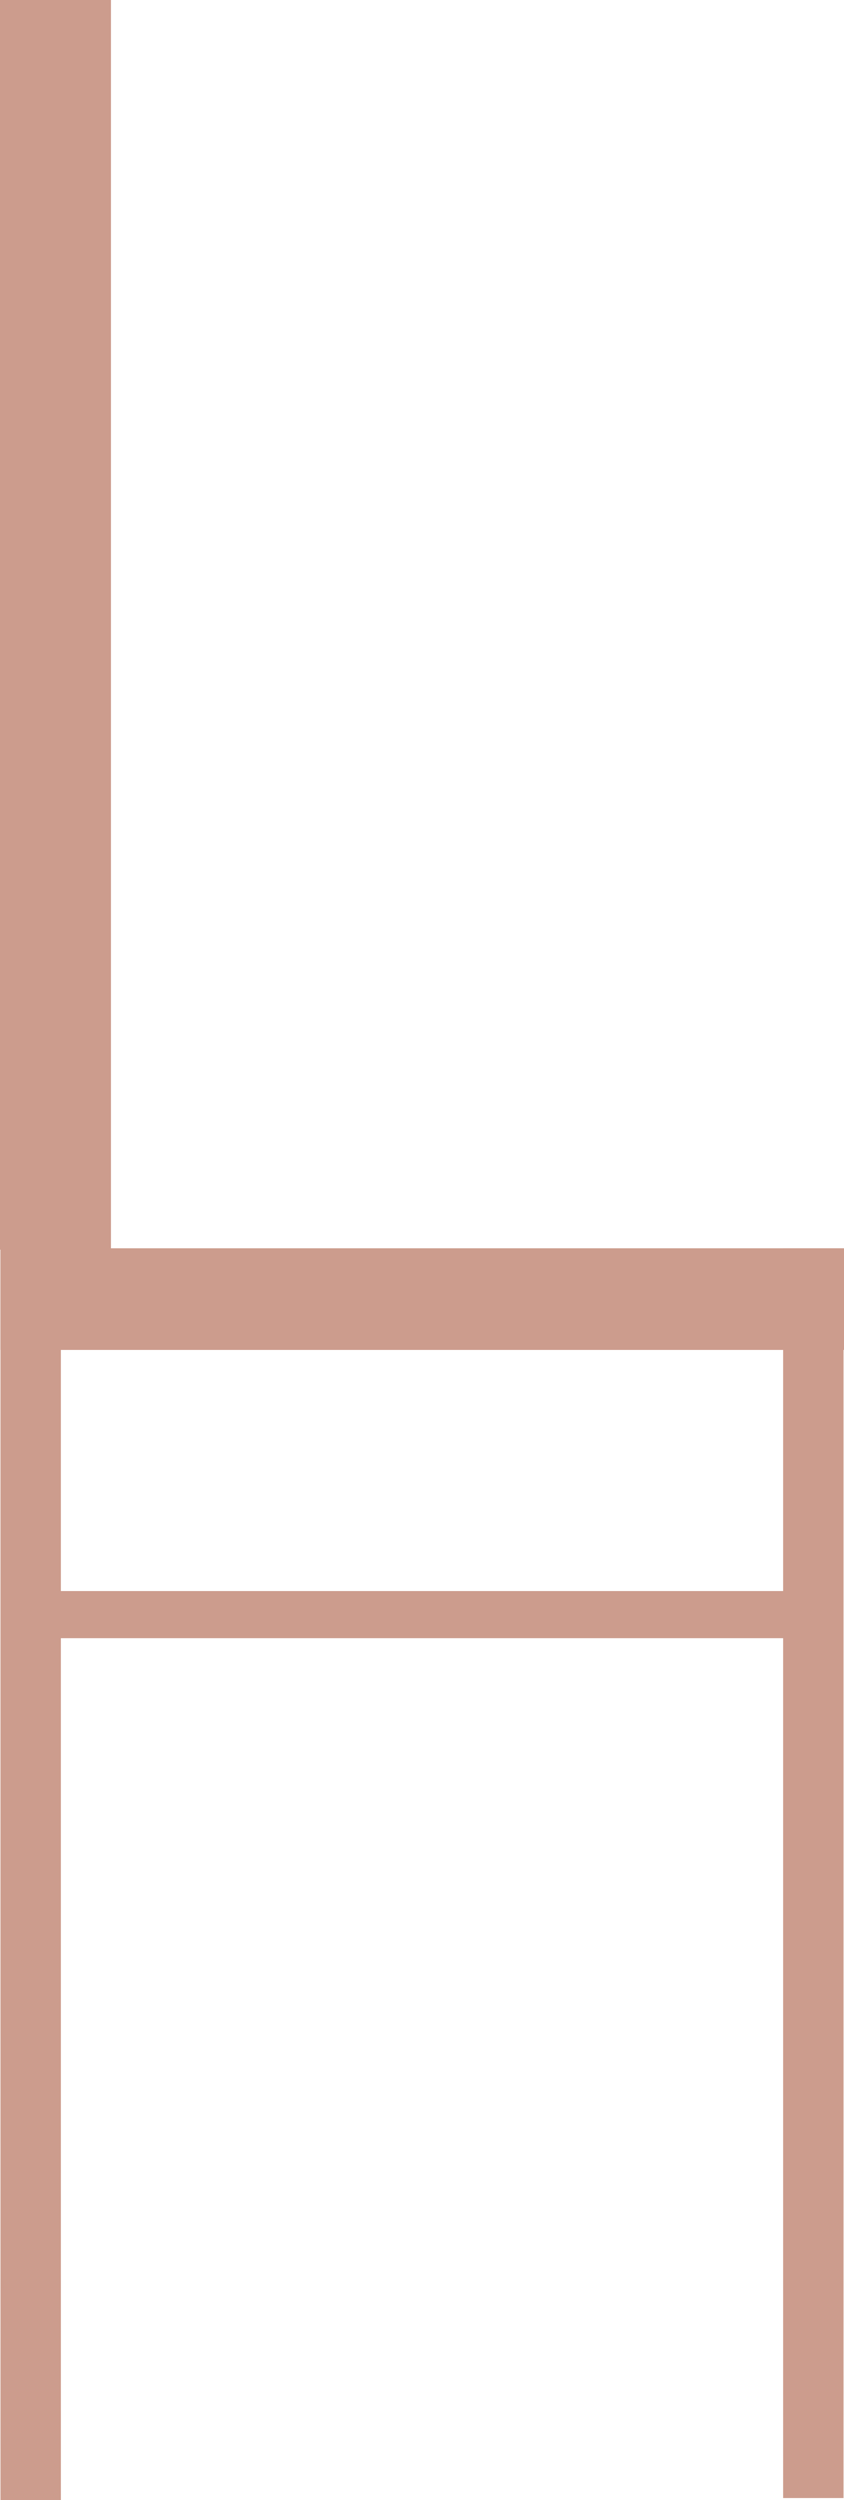
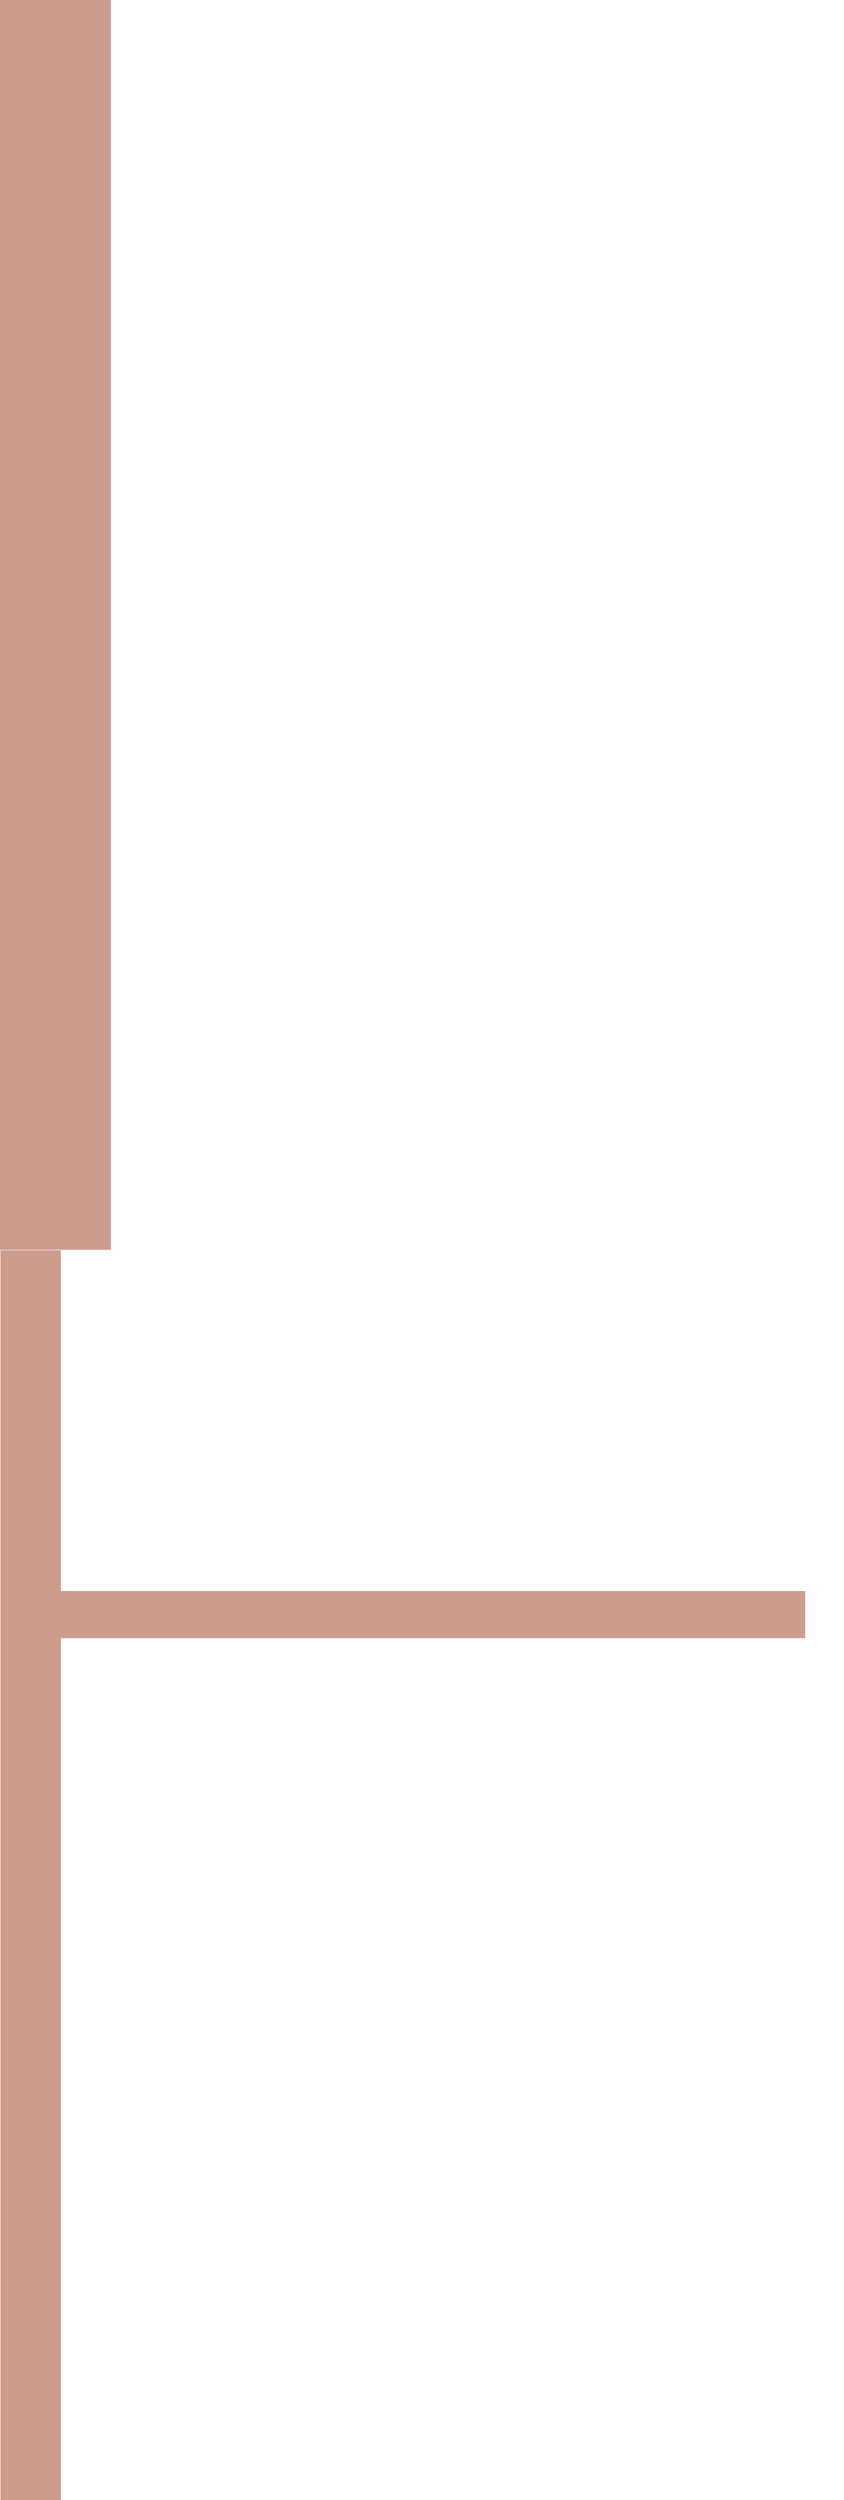
<svg xmlns="http://www.w3.org/2000/svg" id="Ebene_2" data-name="Ebene 2" viewBox="0 0 171.9 509.1">
  <g id="Ebene_2-2" data-name="Ebene 2">
    <g id="Tisch_F.Becker" data-name="Tisch F.Becker">
      <g>
-         <rect x=".1" y="254.2" width="171.8" height="20.7" style="fill: #cc9c8d;" />
-         <rect x="159.5" y="254.2" width="12.3" height="254.5" style="fill: #cc9c8d;" />
        <rect x=".1" y="254.6" width="12.3" height="254.5" style="fill: #cc9c8d;" />
        <rect width="22.6" height="254.5" style="fill: #cc9c8d;" />
        <rect x="4.8" y="324" width="159.2" height="9.6" style="fill: #cc9c8d;" />
      </g>
    </g>
  </g>
</svg>